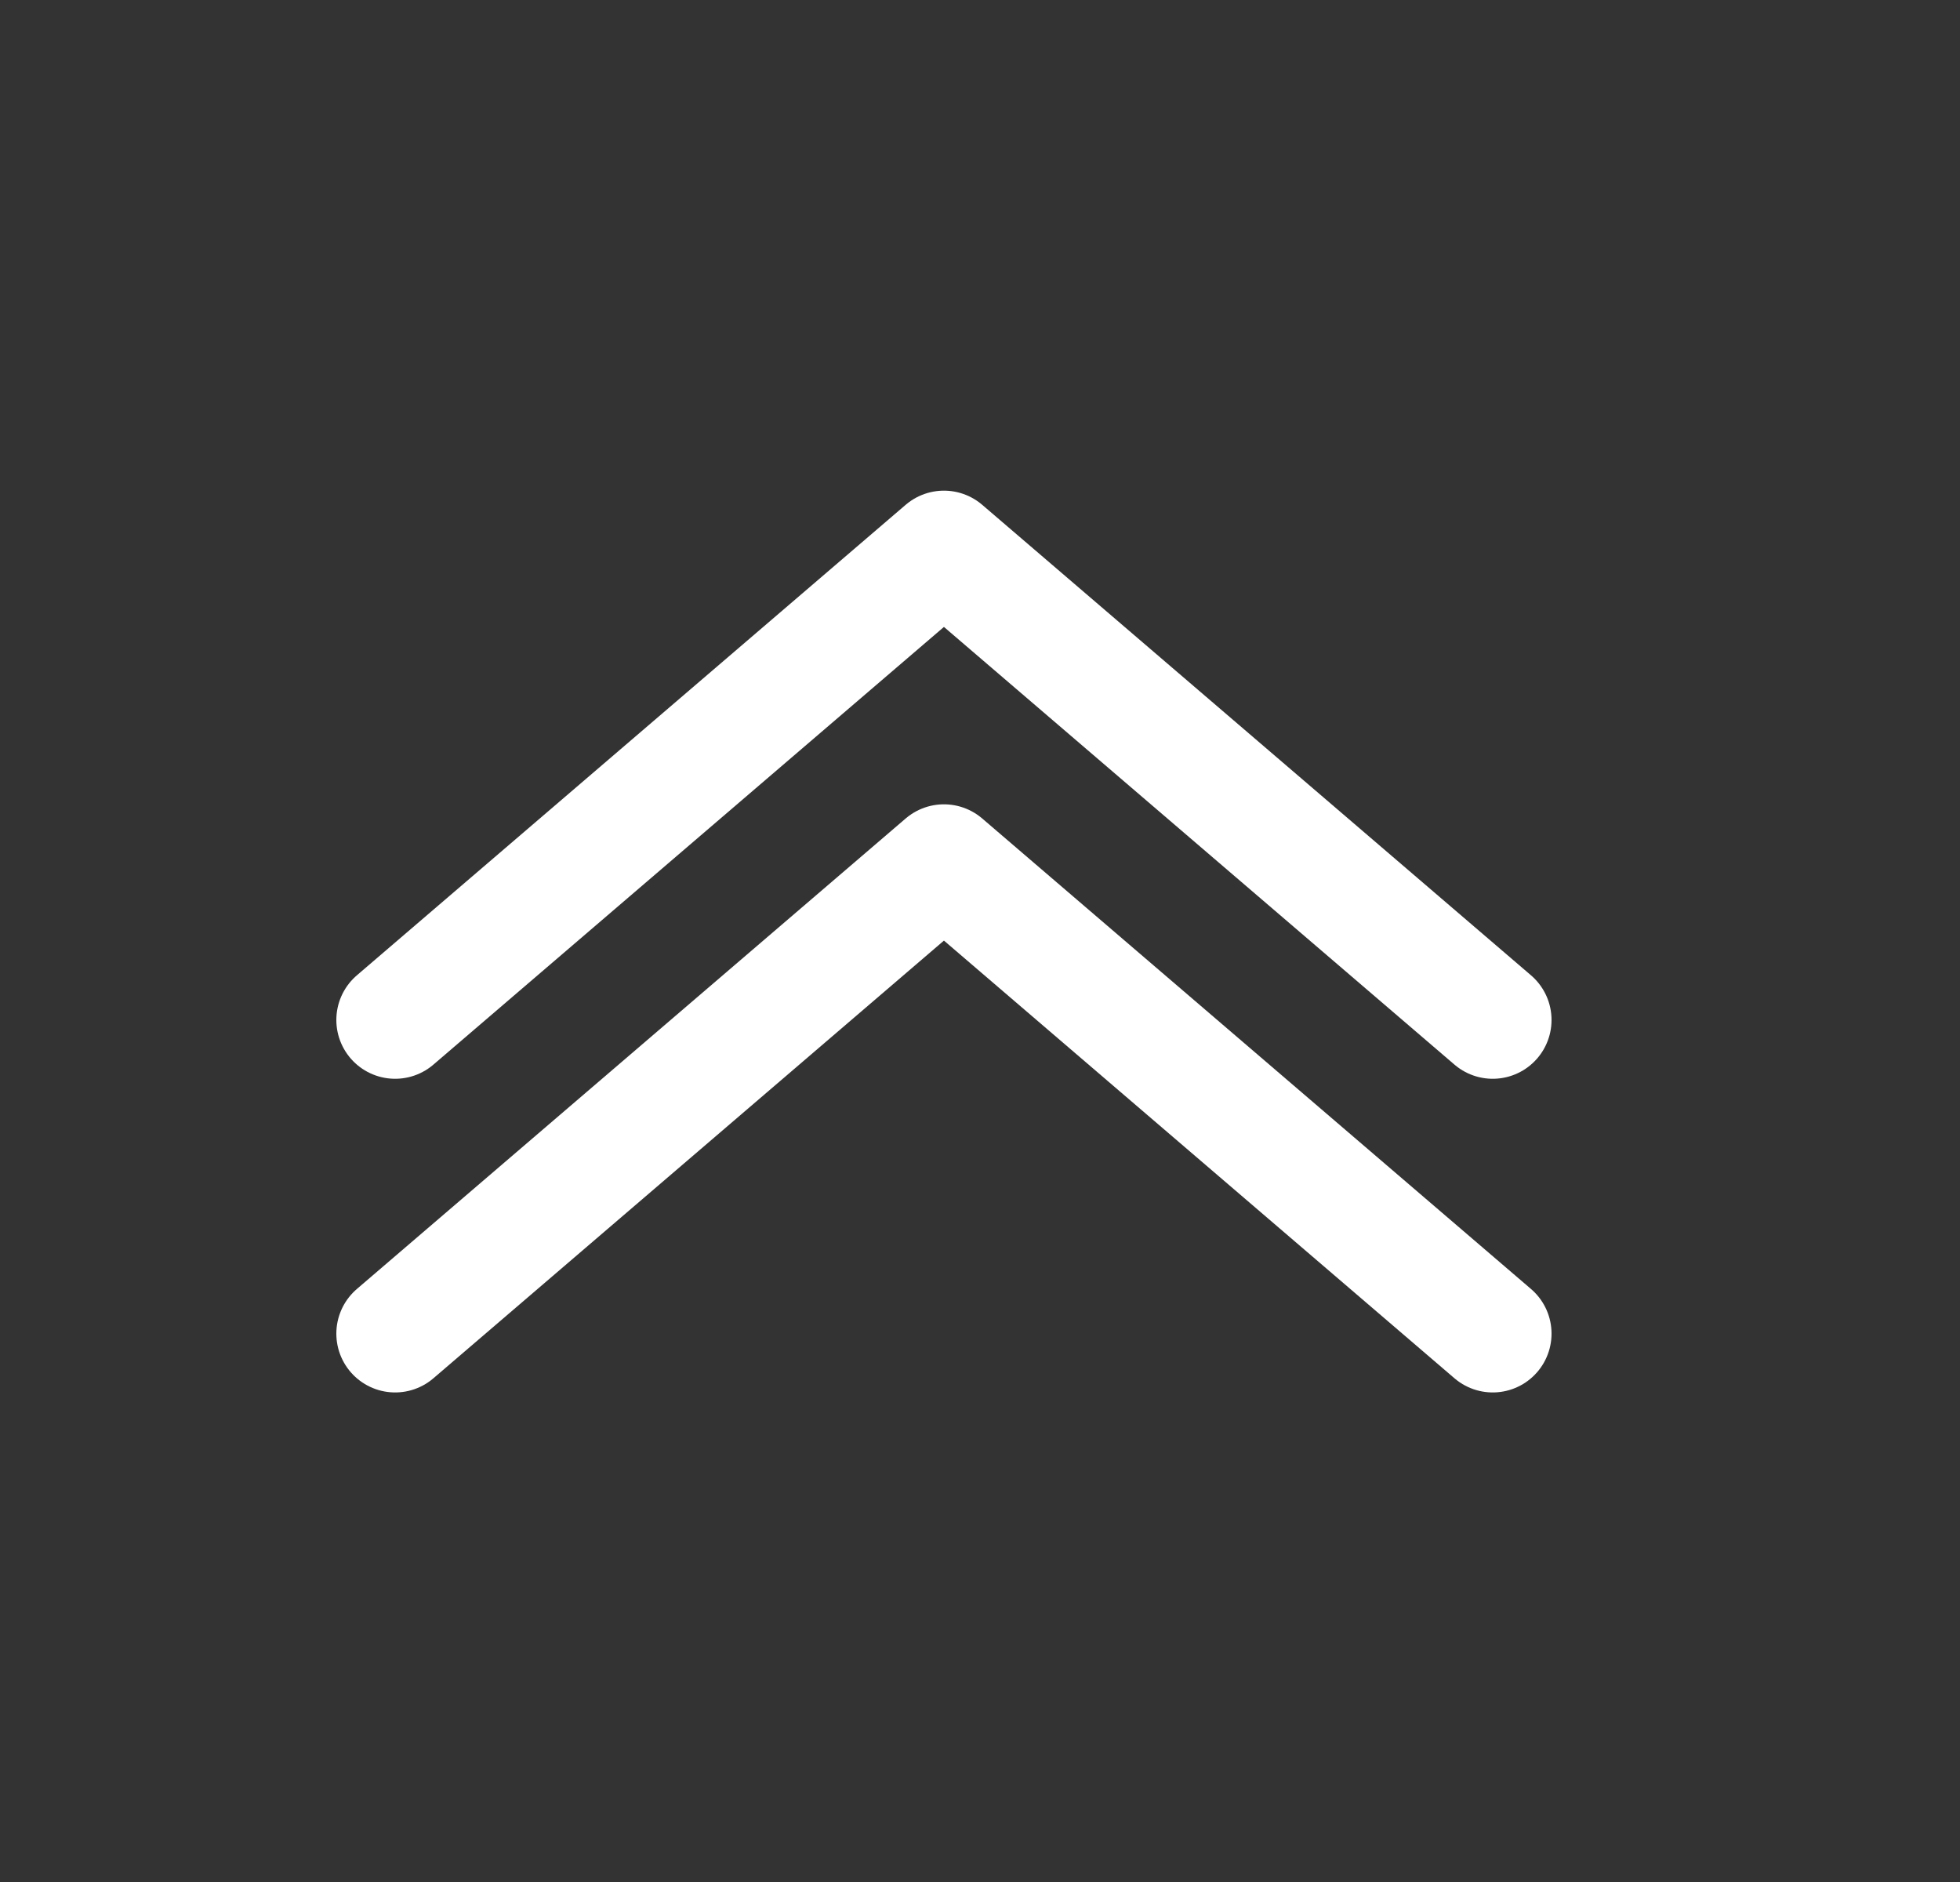
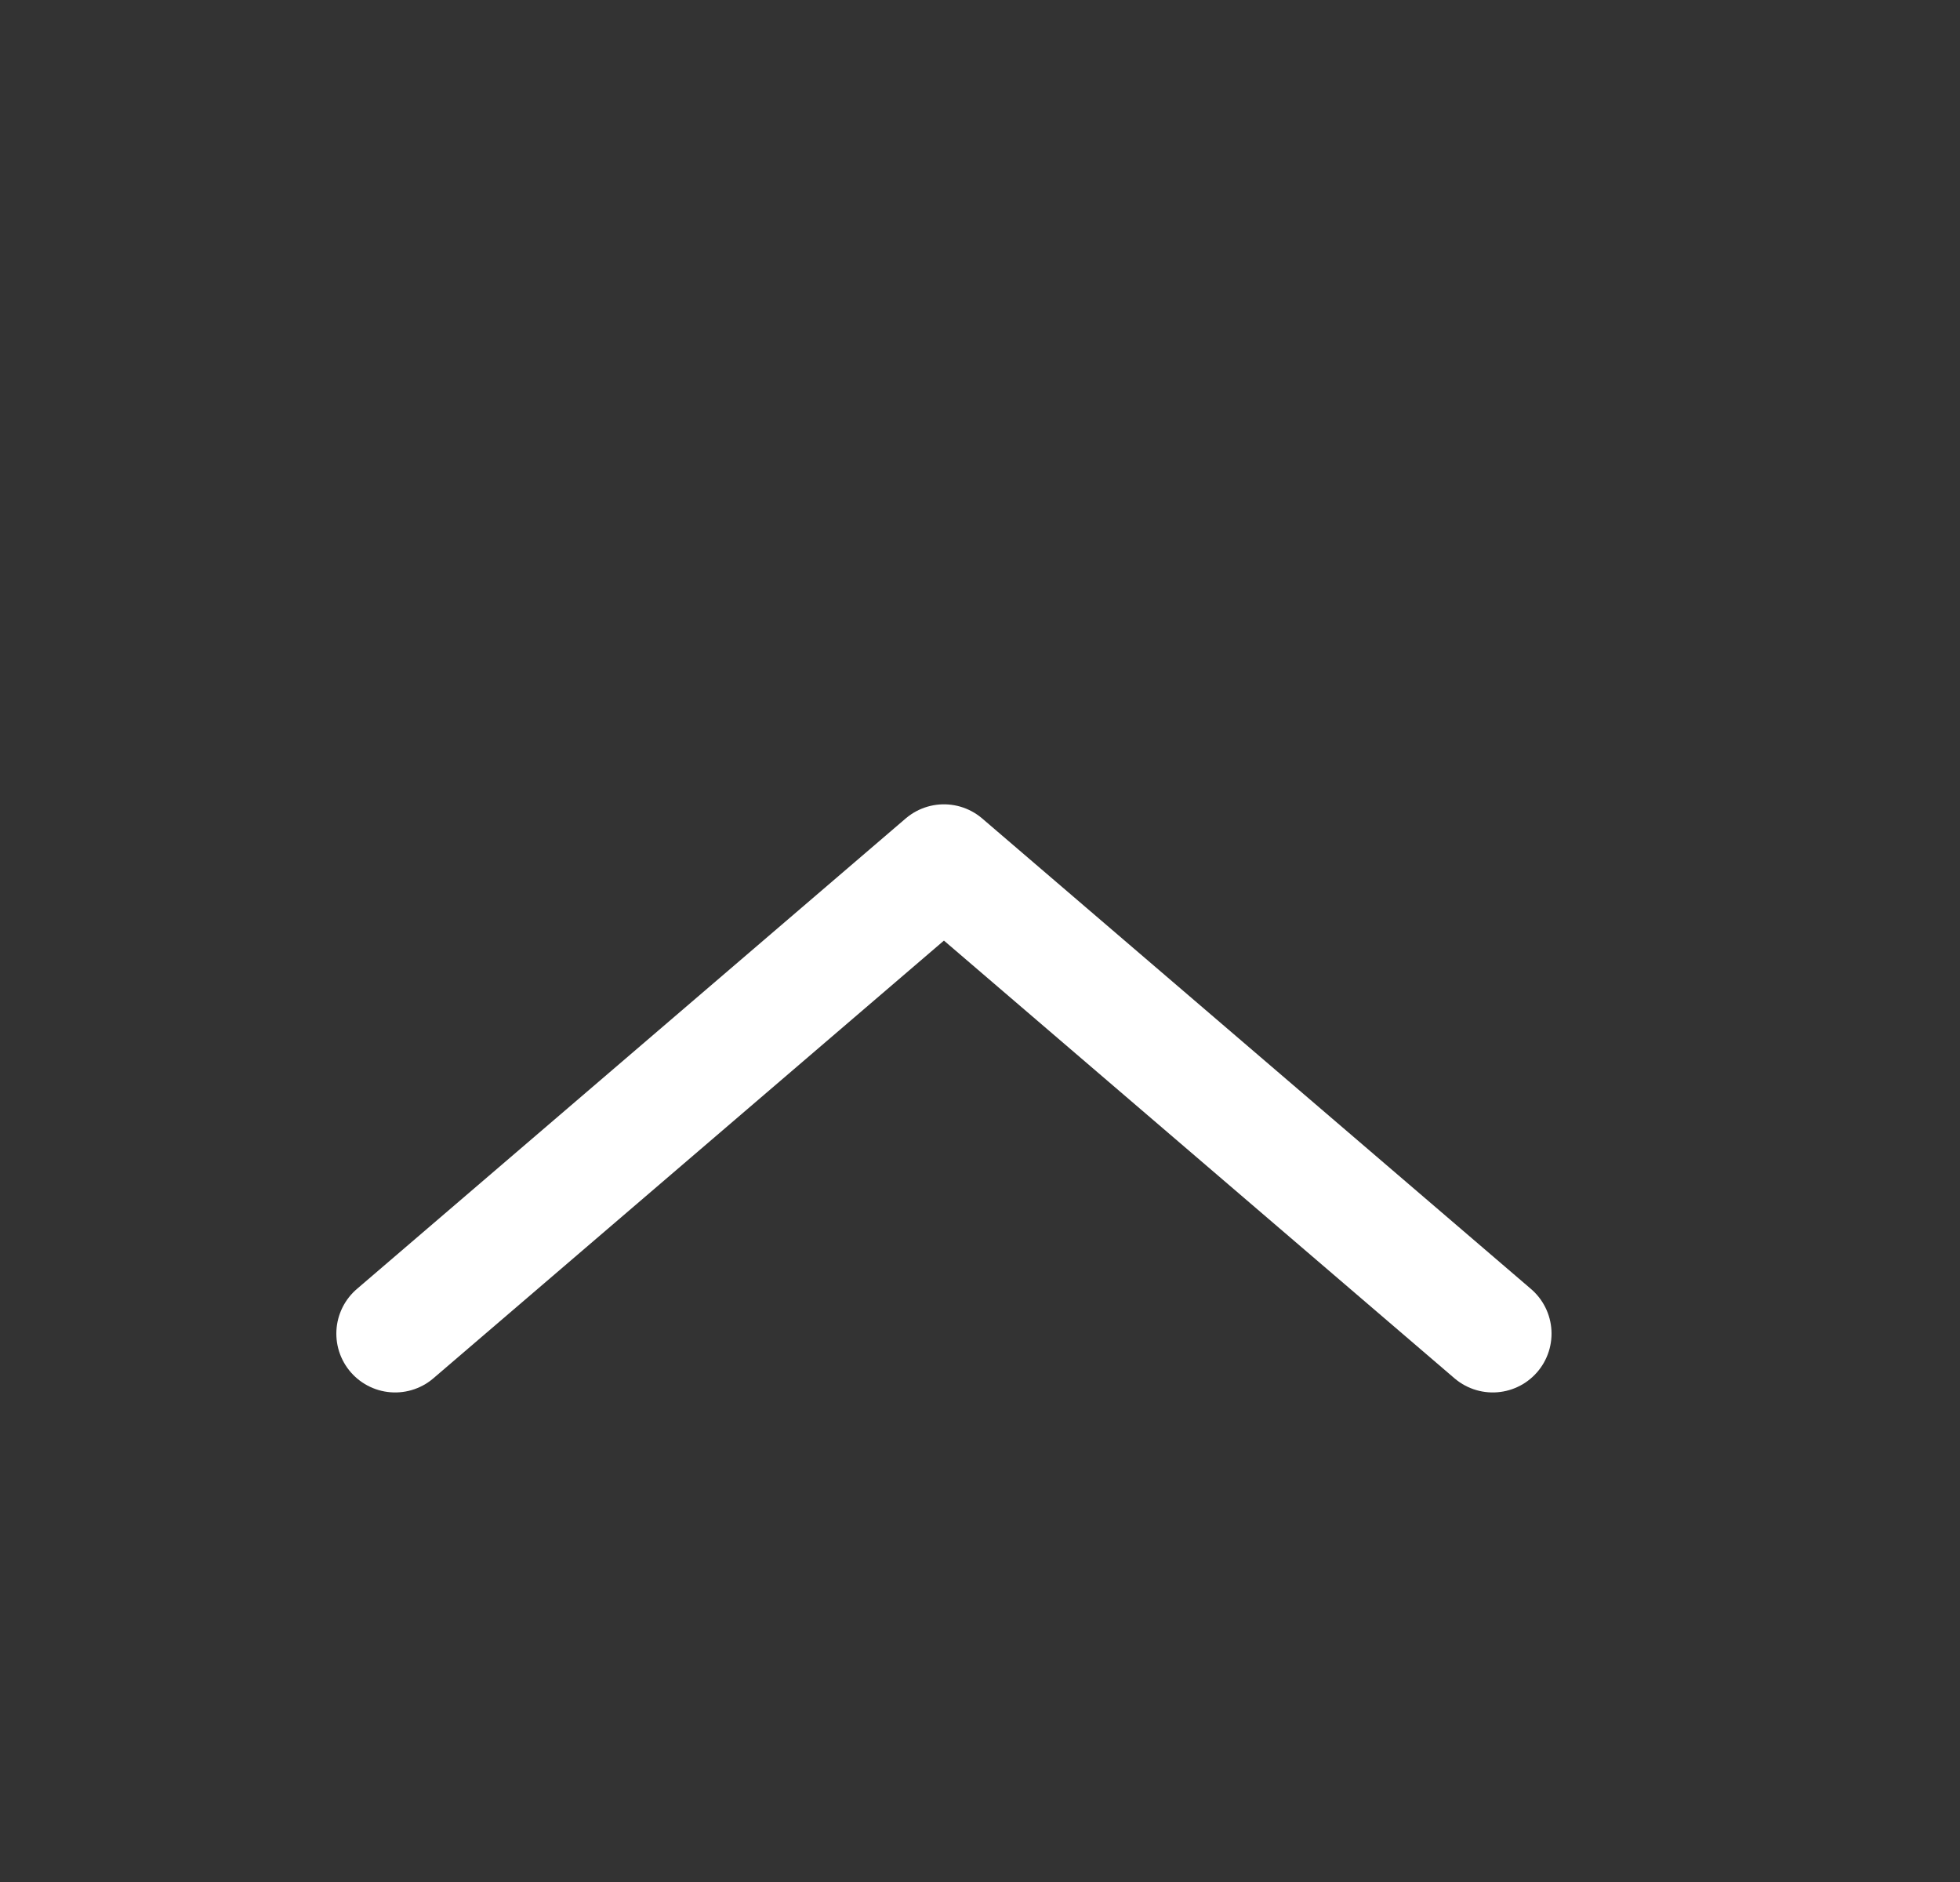
<svg xmlns="http://www.w3.org/2000/svg" width="25" height="24" fill="none">
  <rect width="100%" height="100%" fill="#333333" stroke="none" />
-   <path d="m19.04 13.007-7-6-7 6" stroke="#fff" stroke-width="1.5" stroke-linecap="round" stroke-linejoin="round" />
  <path d="m19.04 17.007-7-6-7 6" stroke="#fff" stroke-width="1.5" stroke-linecap="round" stroke-linejoin="round" />
</svg>